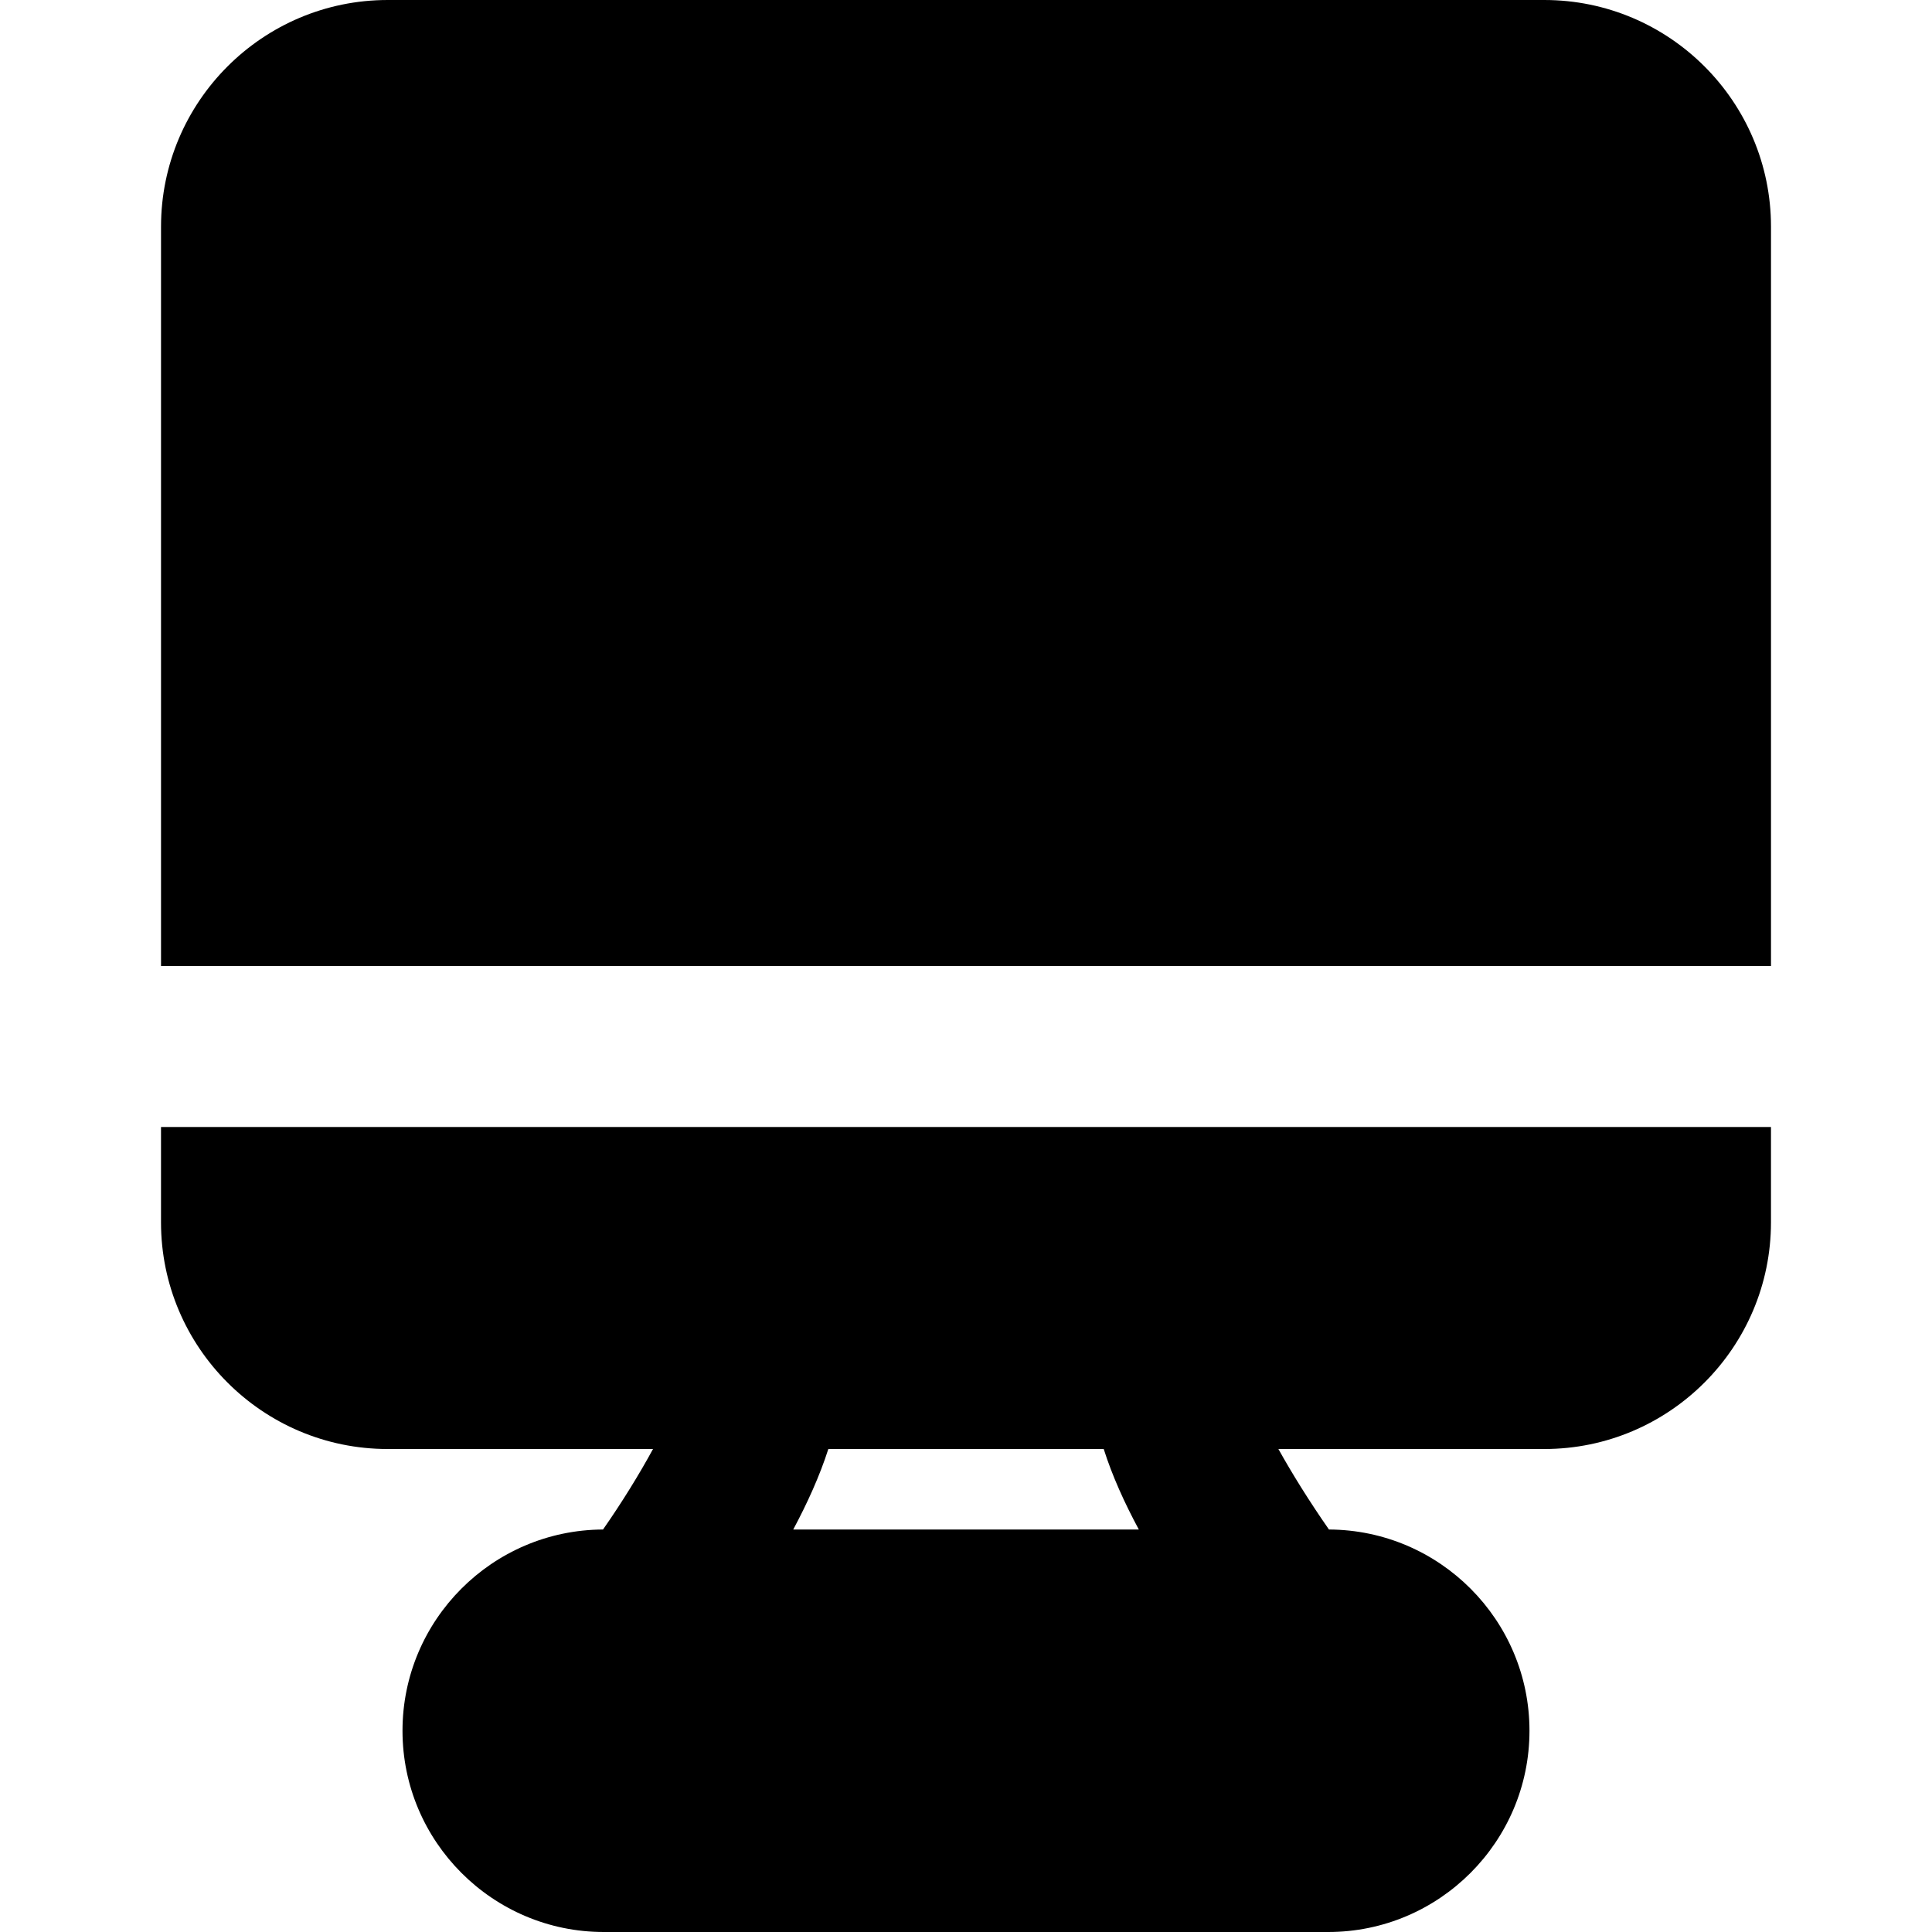
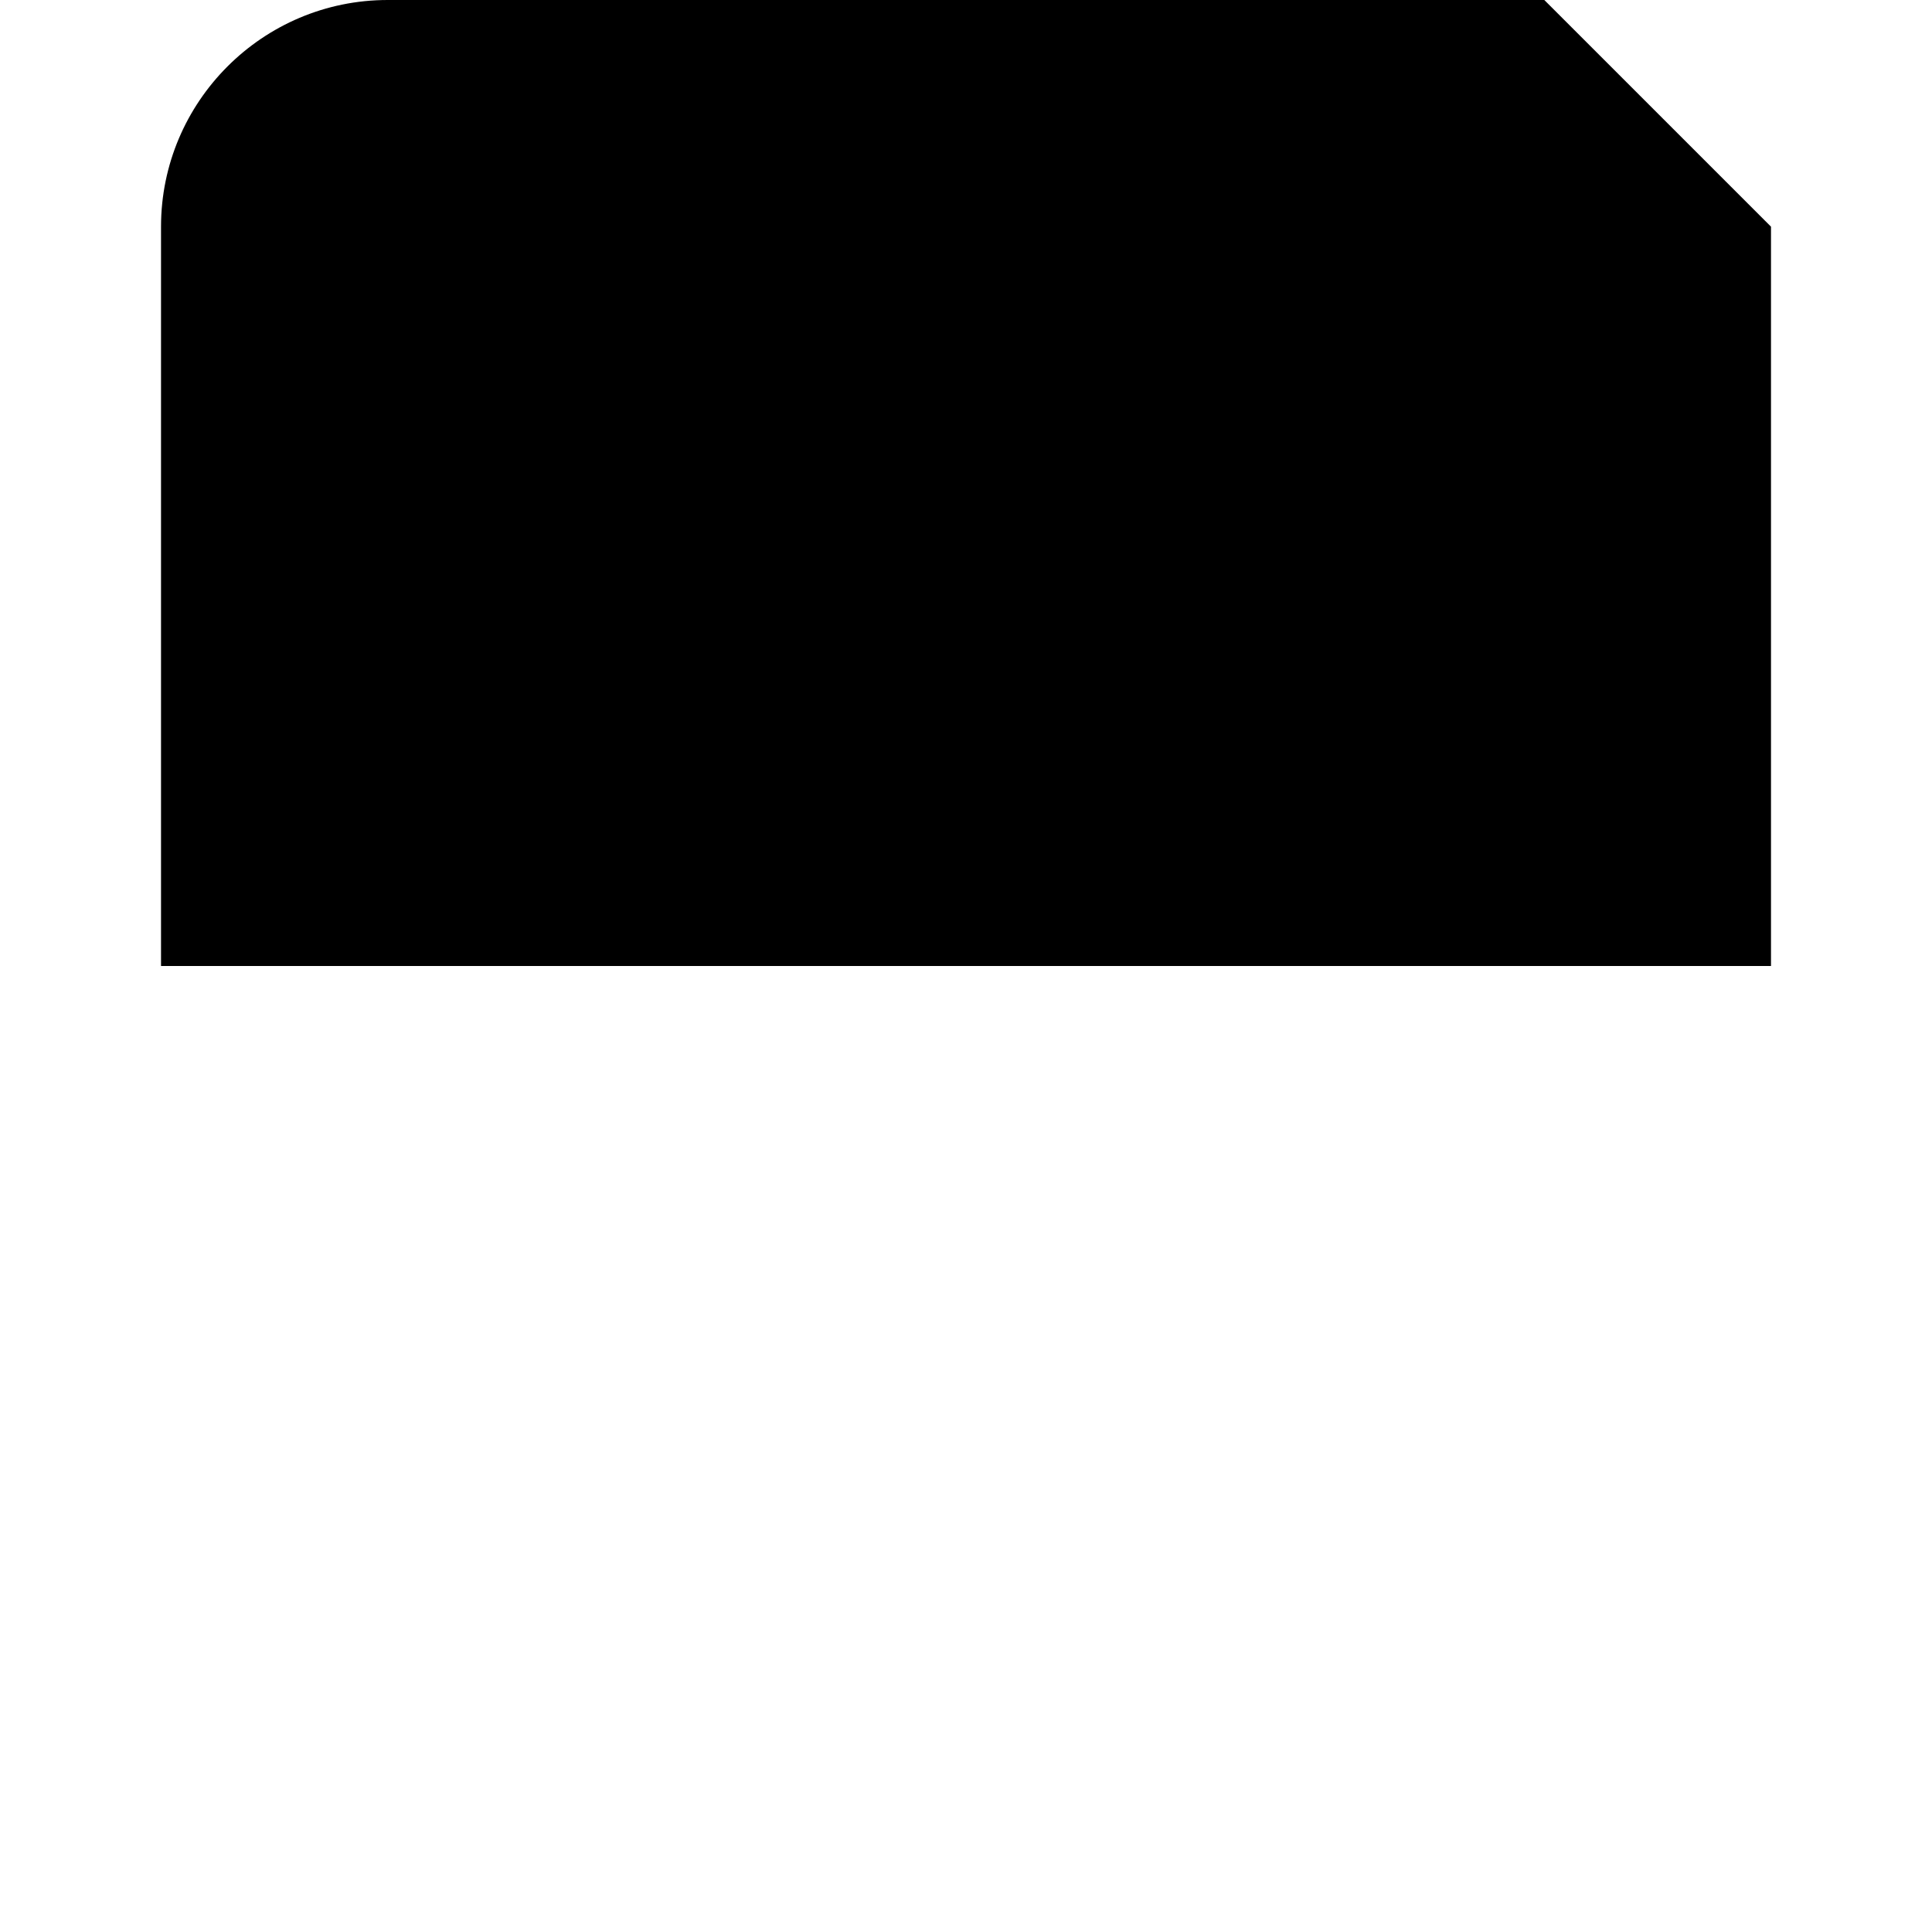
<svg xmlns="http://www.w3.org/2000/svg" fill="#000000" height="800px" width="800px" version="1.1" id="Layer_1" viewBox="0 0 512.01 512.01" xml:space="preserve">
  <g>
    <g>
-       <path d="M42.669,298.677v25.259c0,33.109,26.944,60.075,60.075,60.075h70.315c-3.584,6.592-8.171,14.059-13.248,21.333    c-29.312,0.128-53.141,23.979-53.141,53.333c0,29.397,23.936,53.333,53.333,53.333h192c29.397,0,53.333-23.936,53.333-53.333    c0-29.355-23.829-53.205-53.141-53.333c-5.12-7.339-9.792-14.848-13.397-21.333h70.464c33.131,0,60.075-26.965,60.075-60.075    v-25.259H42.669z M210.221,405.344c3.756-7.019,7.041-14.272,9.302-21.333h72.981c2.24,7.083,5.525,14.315,9.301,21.333H210.221z" />
-     </g>
+       </g>
  </g>
  <g>
    <g>
-       <path d="M409.266,0H102.749C69.617,0,42.674,26.944,42.674,60.075V256h426.667V60.075C469.341,26.944,442.397,0,409.266,0z" />
+       <path d="M409.266,0H102.749C69.617,0,42.674,26.944,42.674,60.075V256h426.667V60.075z" />
    </g>
  </g>
</svg>